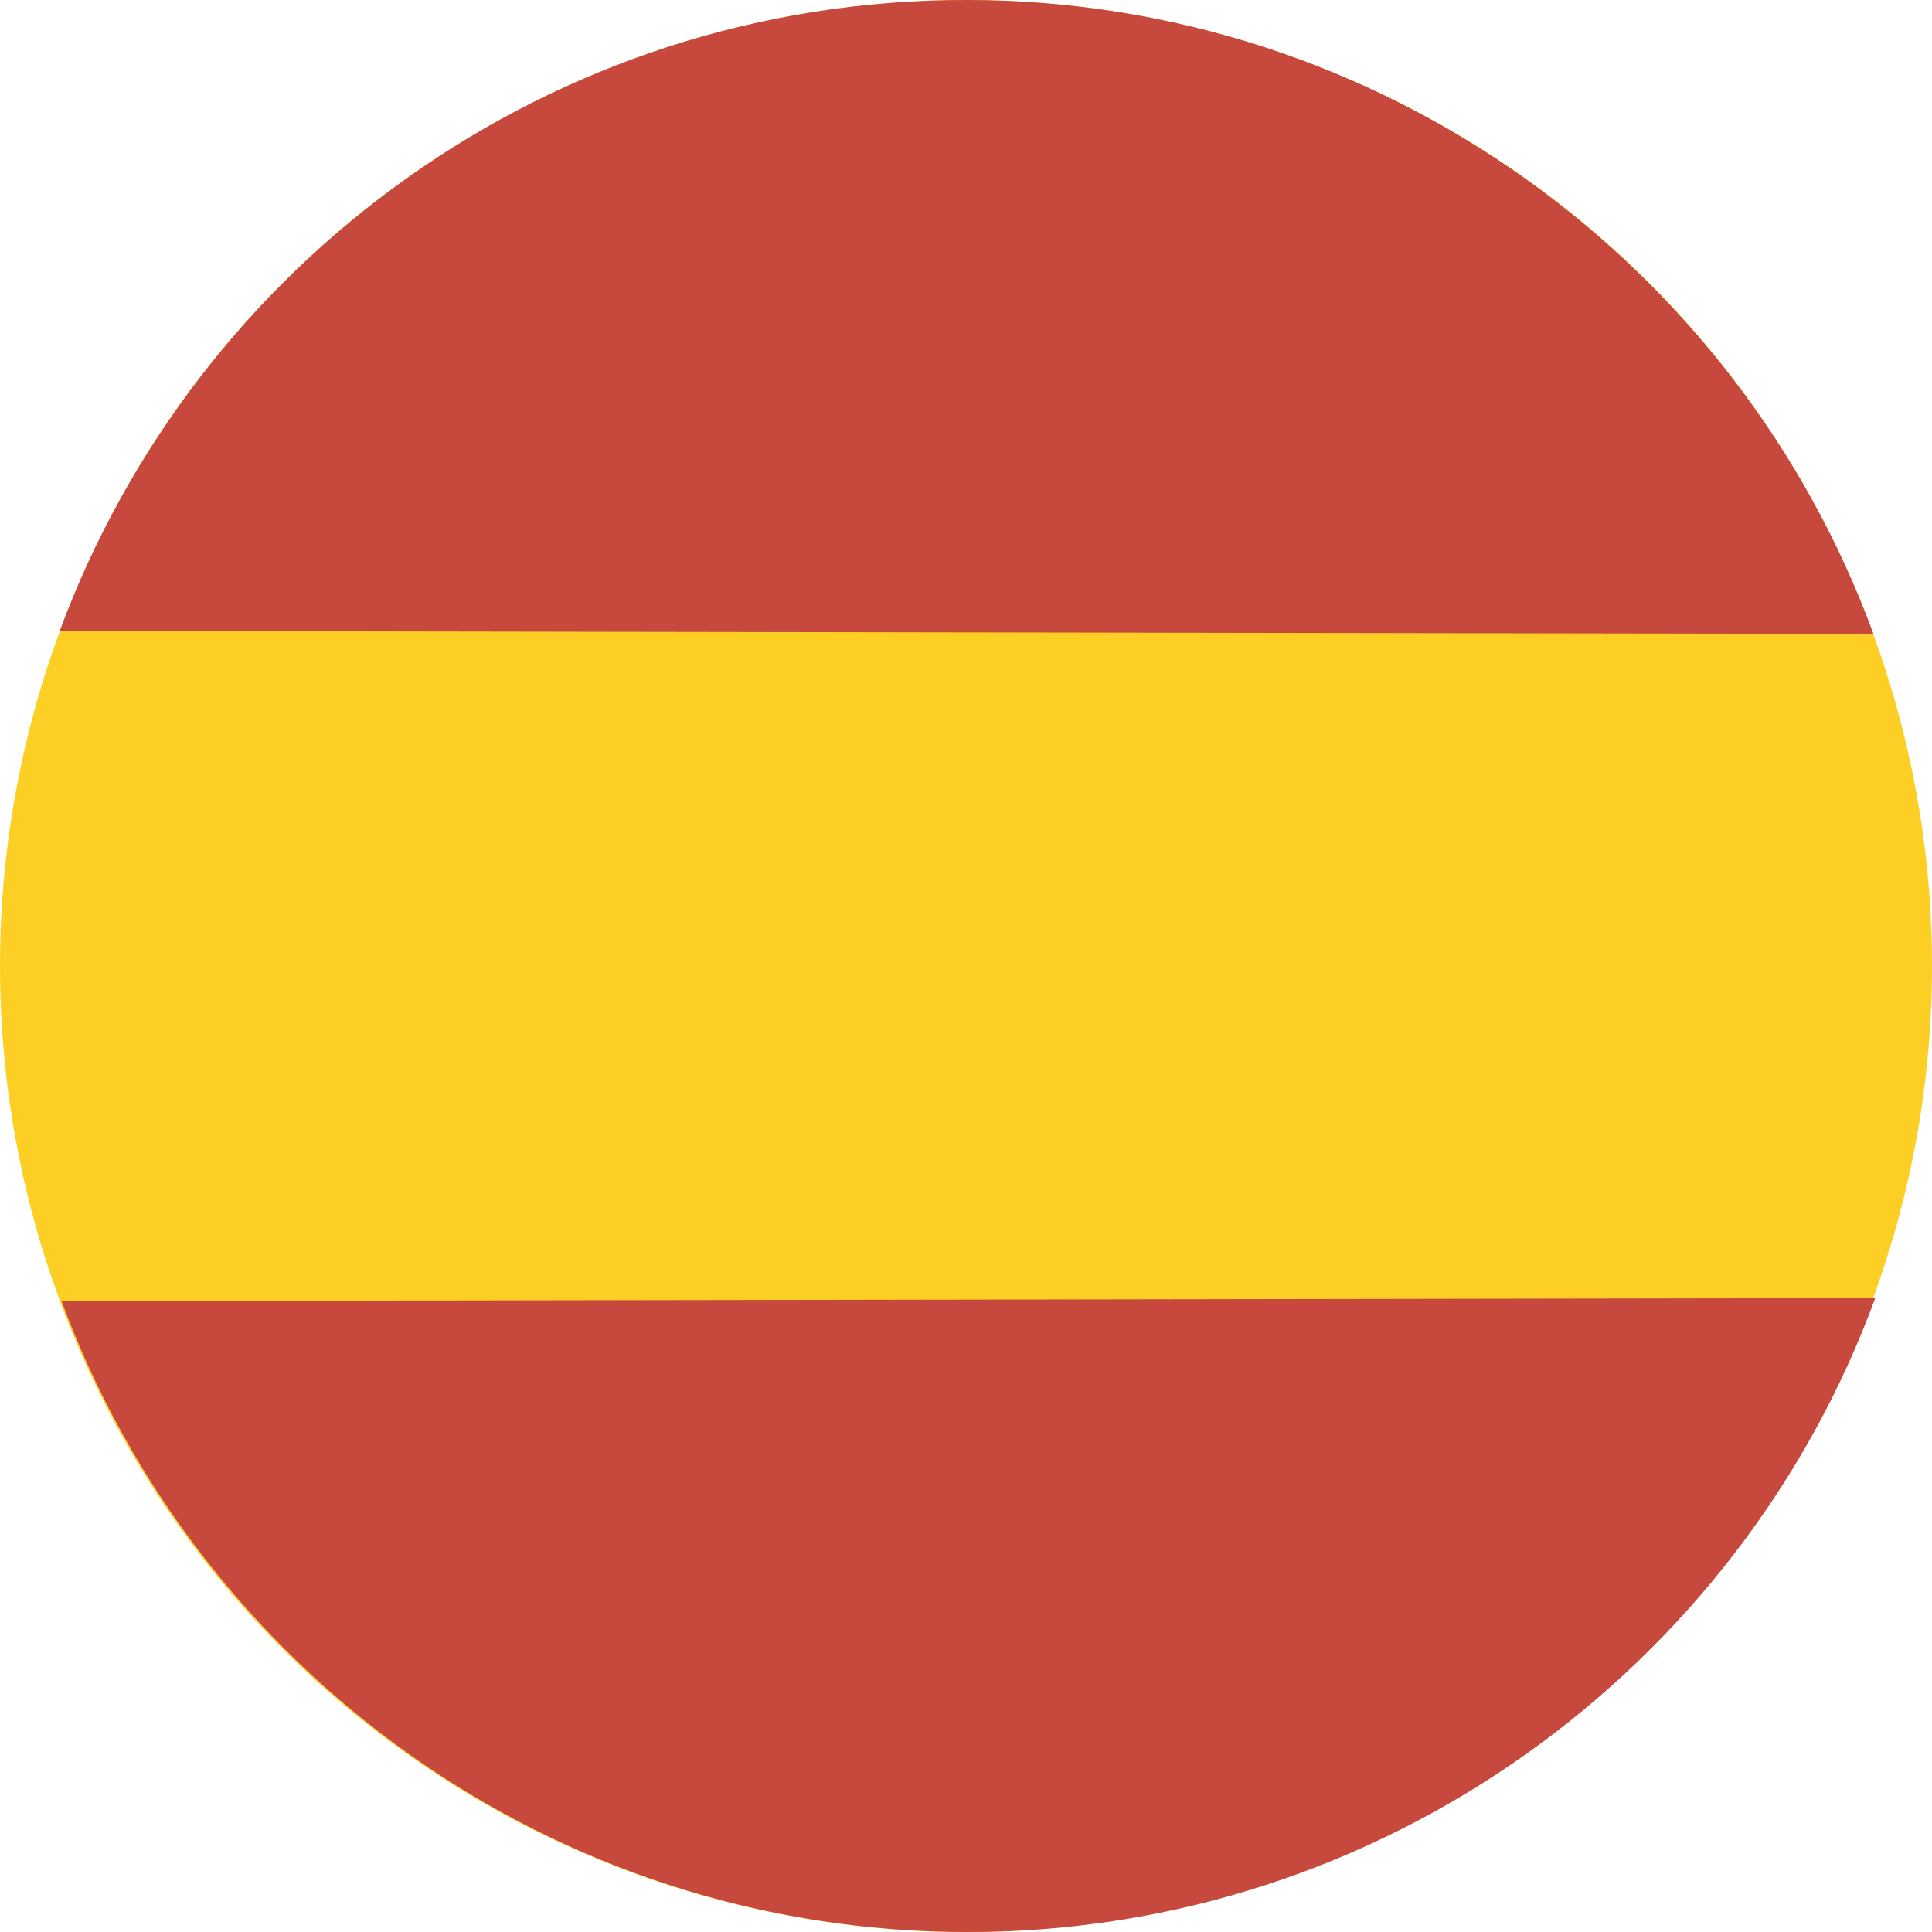
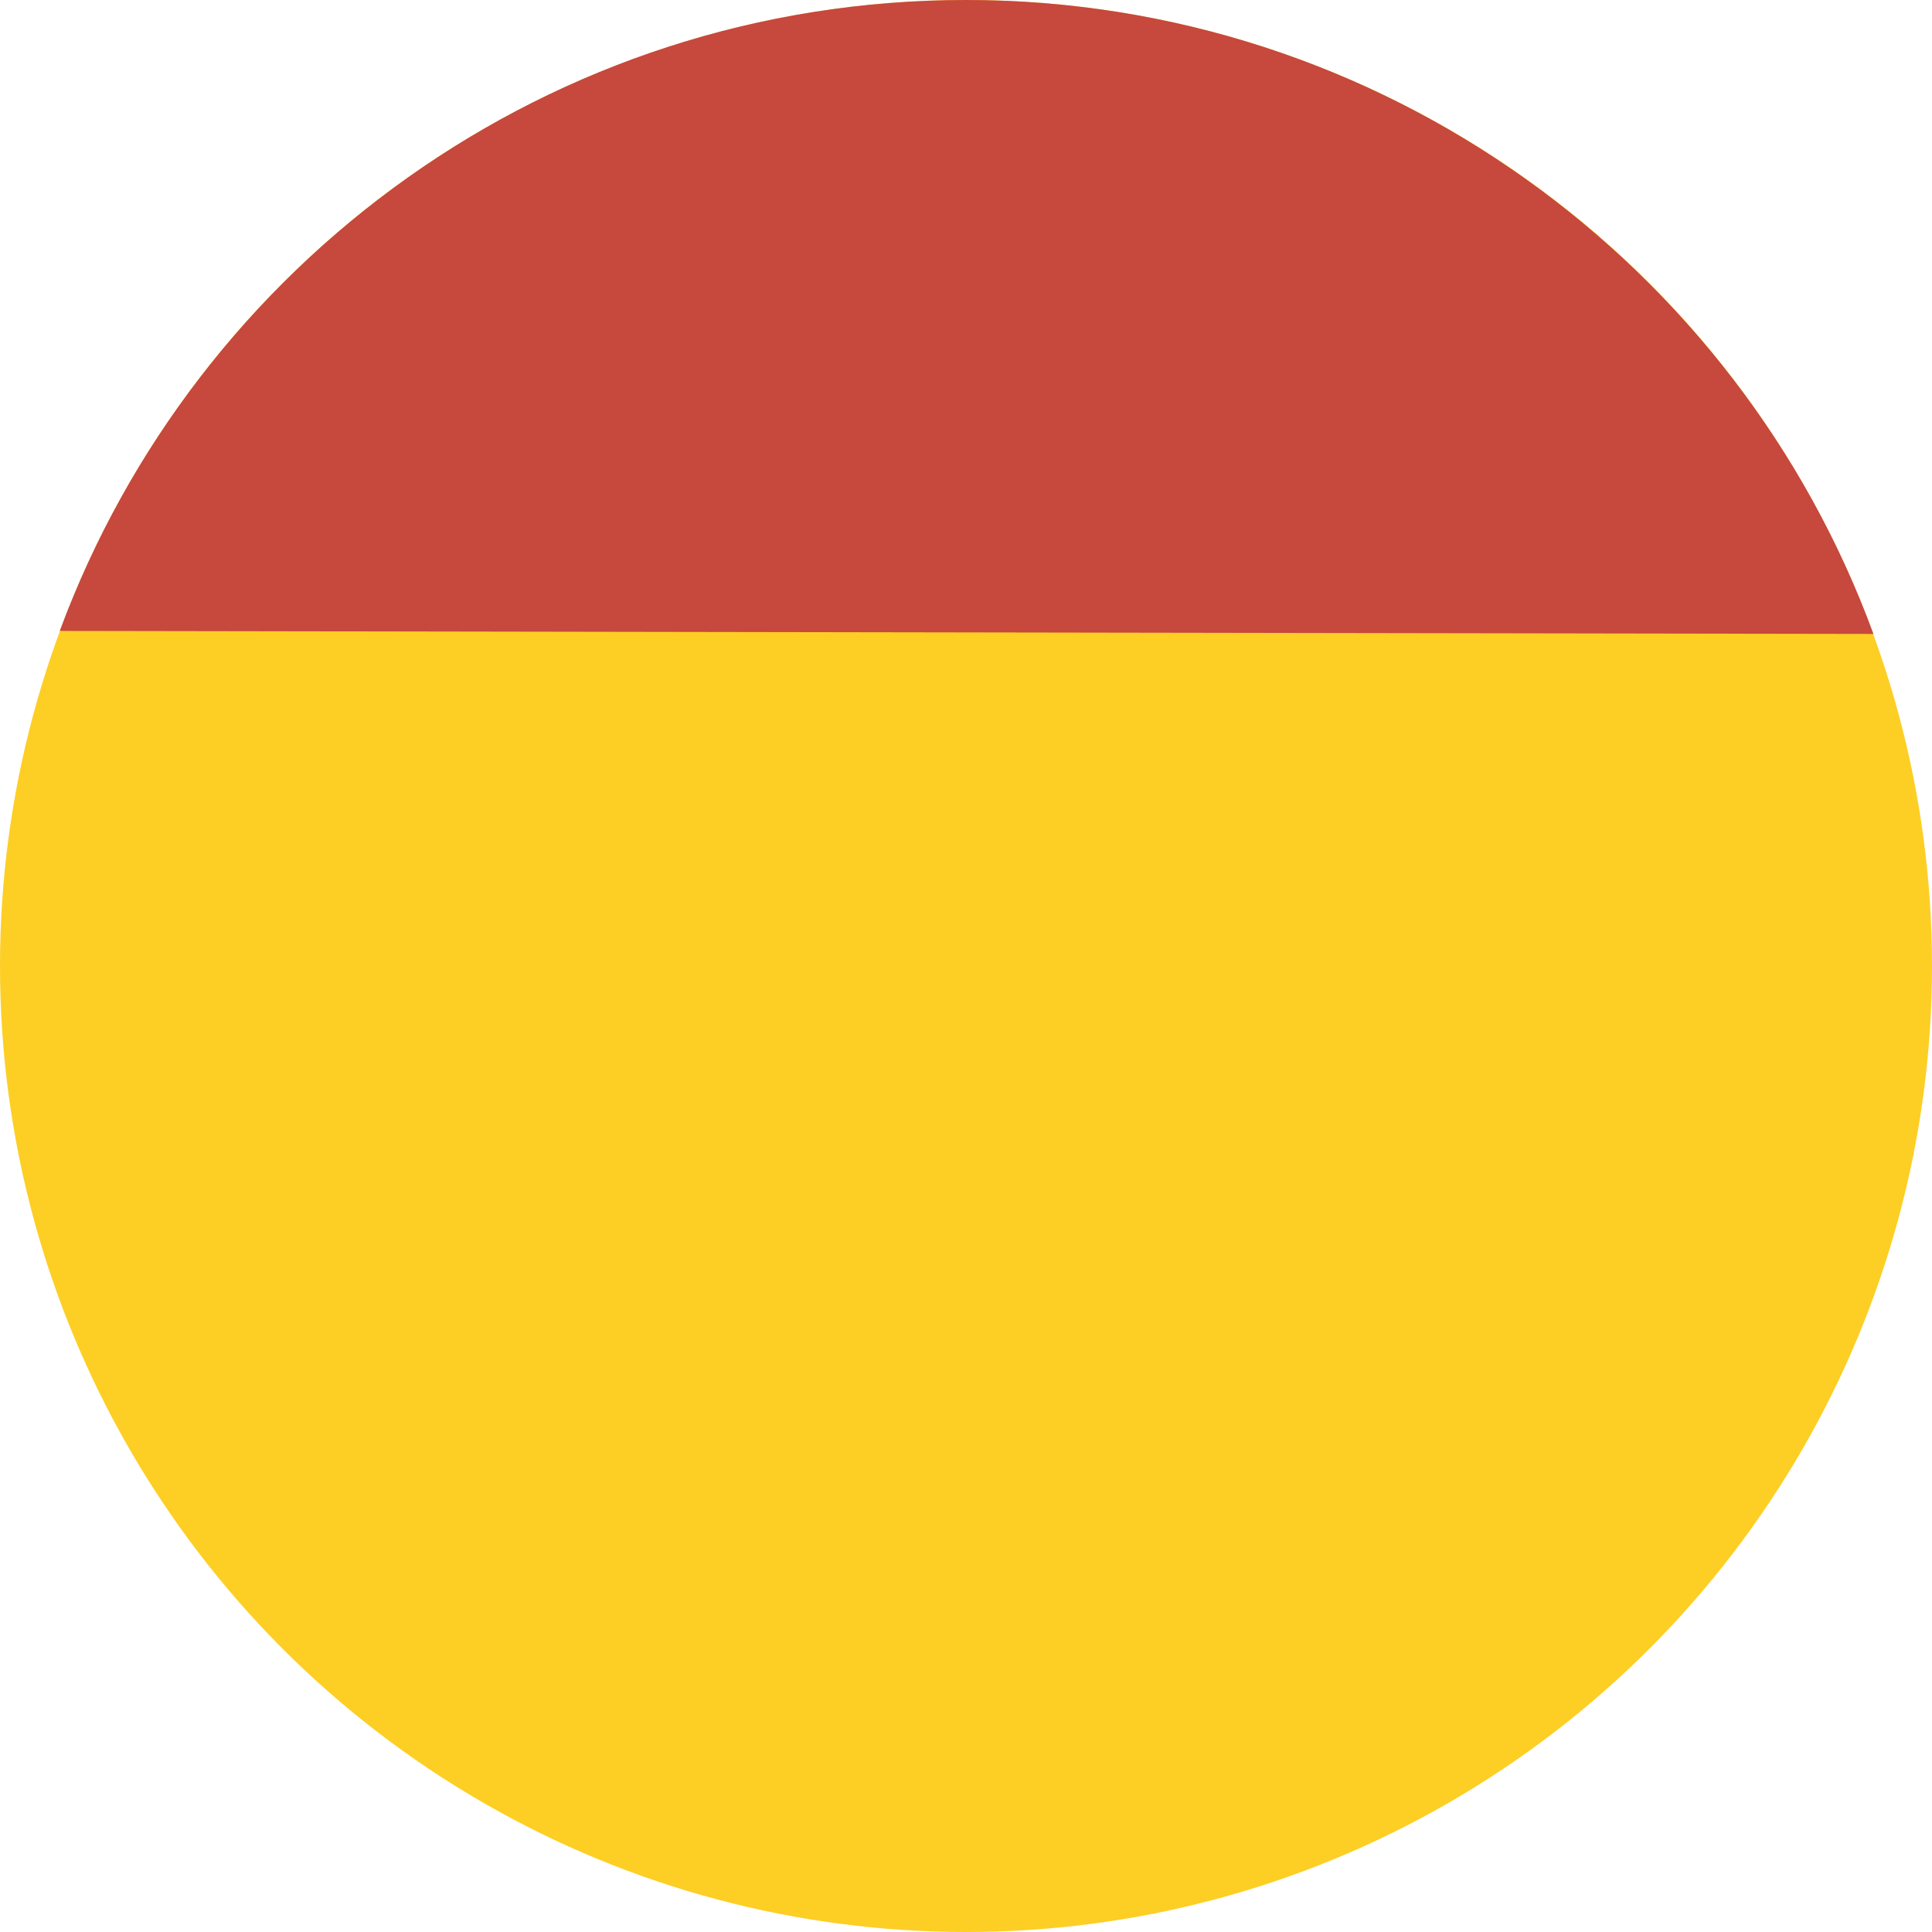
<svg xmlns="http://www.w3.org/2000/svg" id="Layer_1" viewBox="0 0 64 64">
  <defs>
    <style>.cls-1{fill:#fdce24;}.cls-2{fill:#c7483d;}</style>
  </defs>
  <circle class="cls-1" cx="32" cy="32" r="32" />
-   <path class="cls-2" d="M1.98,20.9C6.49,8.7,18.23,0,32,0s25.57,8.75,30.06,21l-60.08-.1Z" />
-   <path class="cls-2" d="M2.04,43.1c4.51,12.2,16.25,20.9,30.02,20.9s25.57-8.75,30.06-21l-60.08.1Z" />
+   <path class="cls-2" d="M1.98,20.9C6.49,8.7,18.23,0,32,0s25.57,8.75,30.06,21l-60.08-.1" />
</svg>